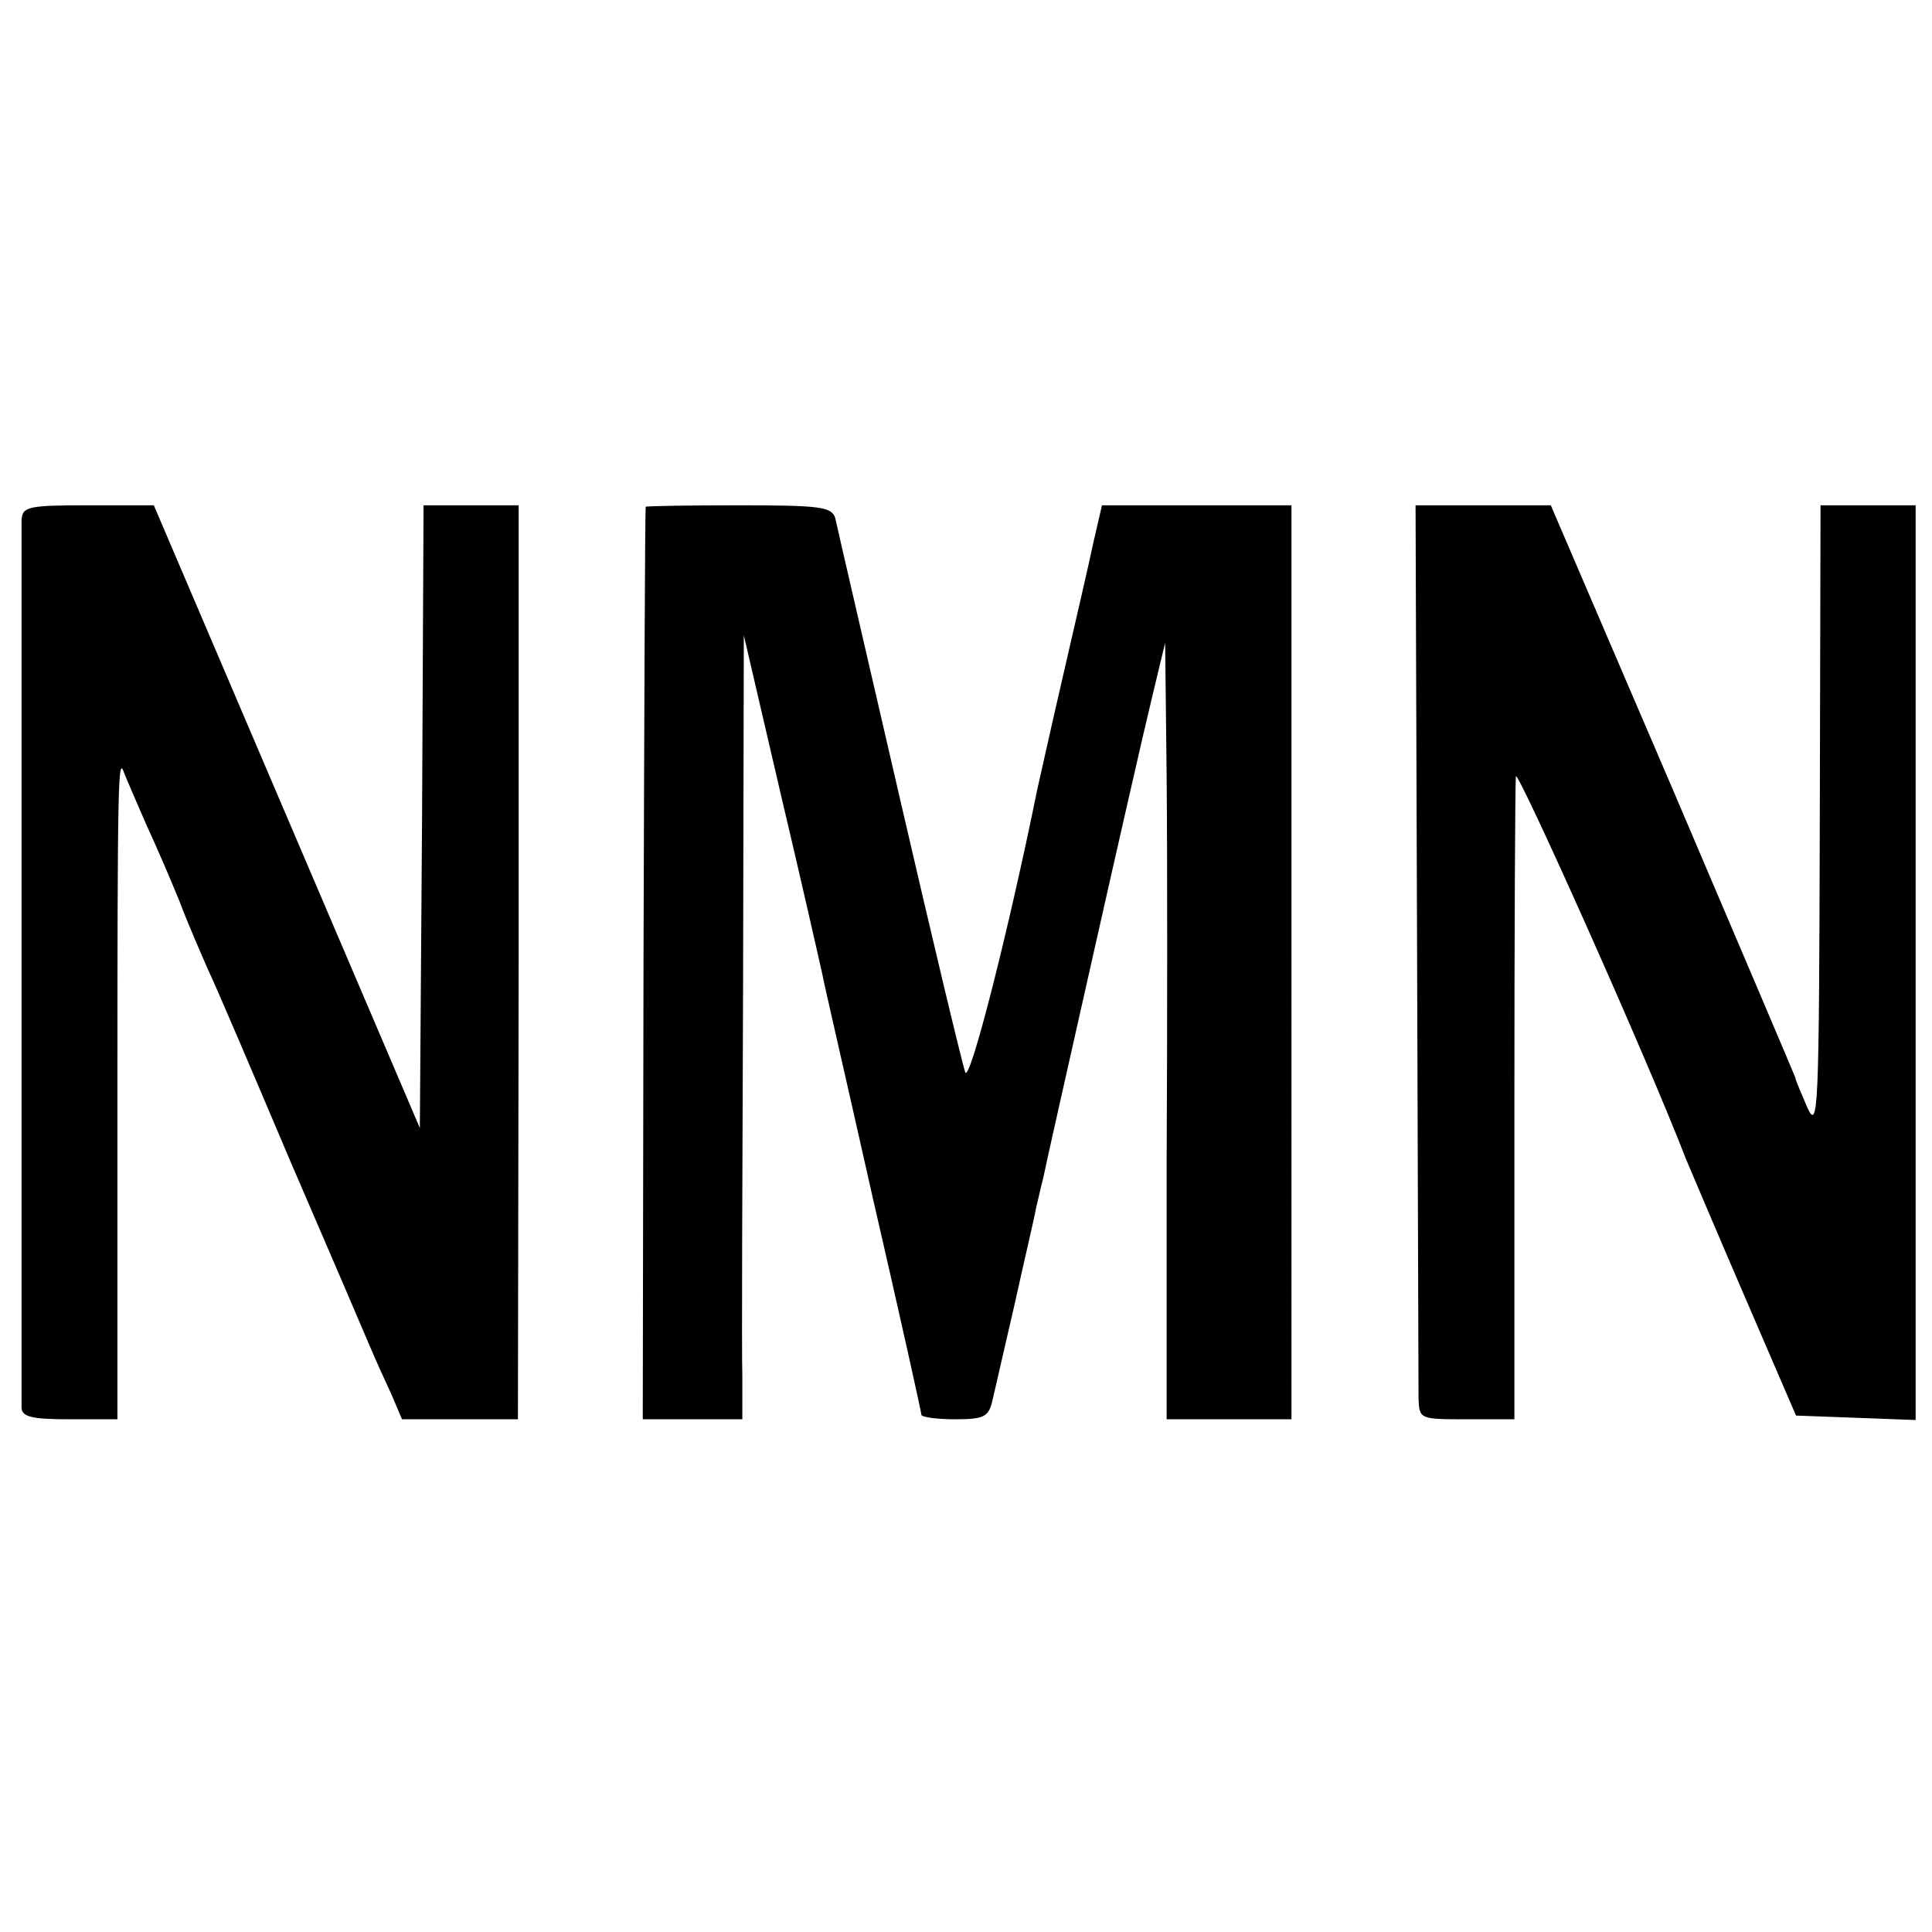
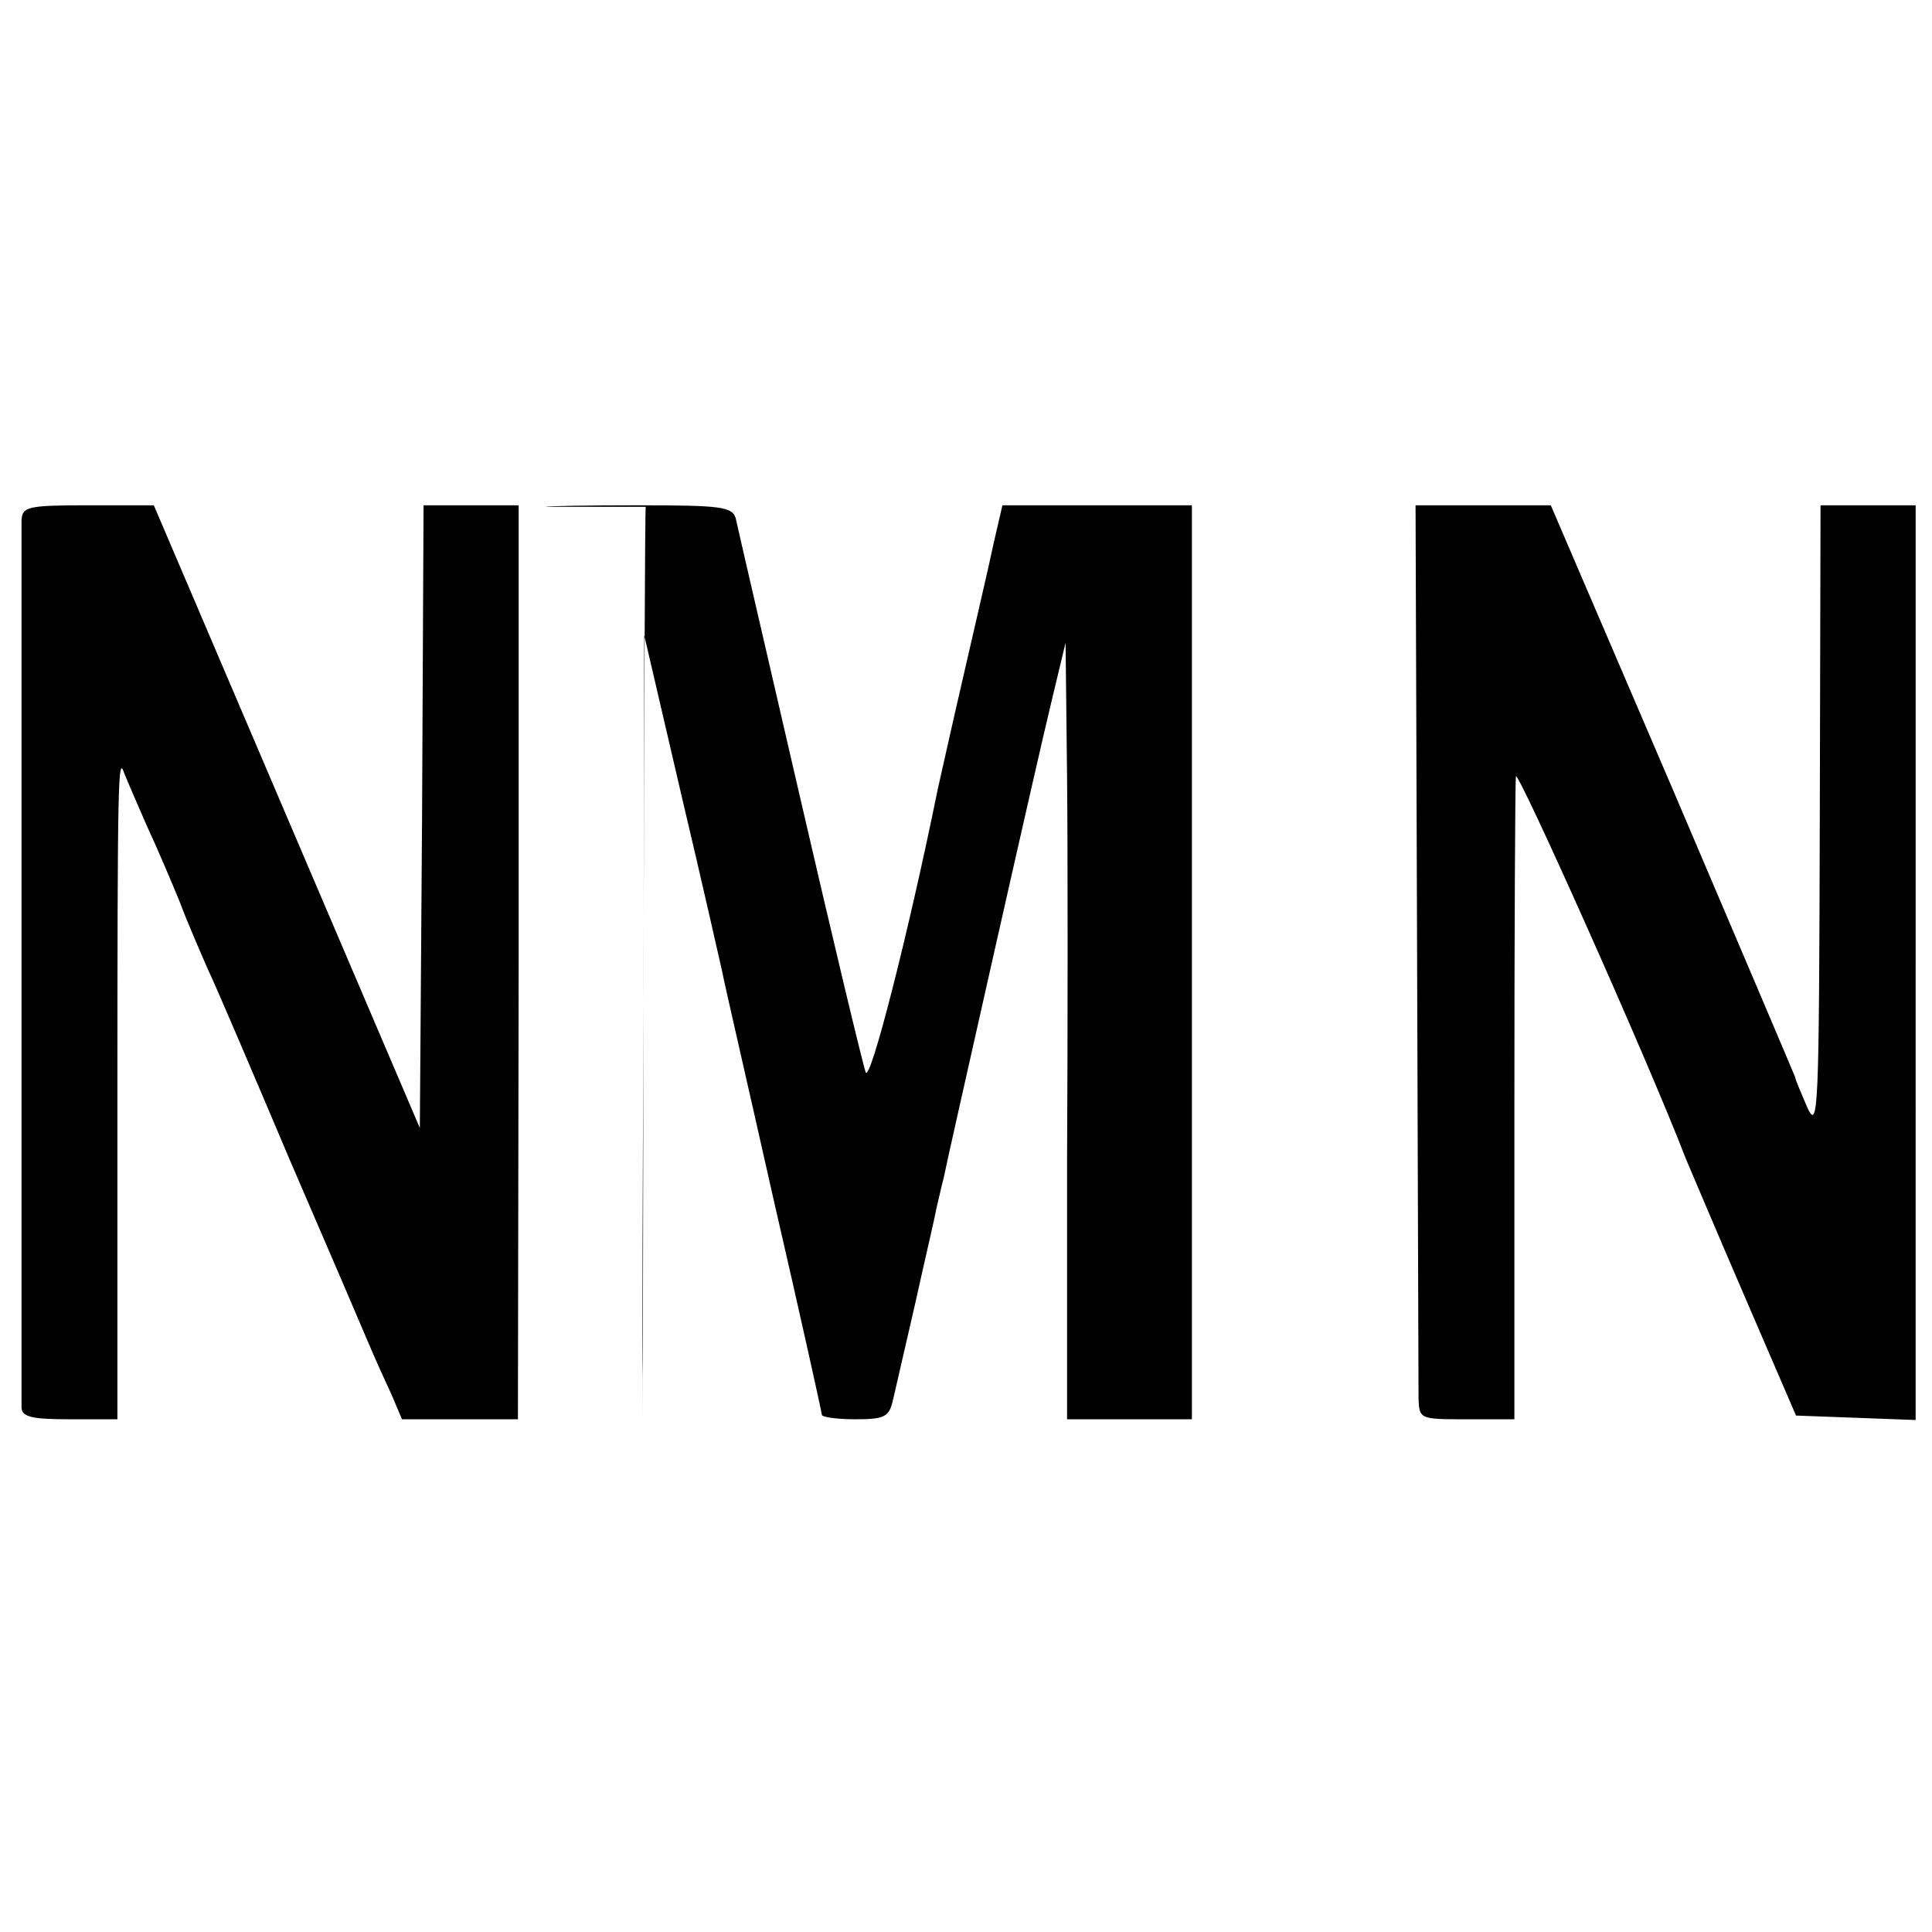
<svg xmlns="http://www.w3.org/2000/svg" version="1" width="346.667" height="346.667" viewBox="0 0 260 260">
-   <path d="M2.9 70v119.5c.1 1.2 1.5 1.5 6.5 1.5h6.4v-41.8c0-45.3.1-47.5.9-45.2.3.8 1.7 4 3 7 1.4 3 3.4 7.7 4.5 10.4 1 2.7 2.8 6.8 3.8 9.1 1.1 2.3 6 13.8 11 25.6 5.1 11.8 9.9 23 10.7 24.9.8 1.9 2.2 5 3 6.7l1.4 3.3h15.6l.1-61.5V68H57l-.2 41.9-.3 41.9-17.9-41.9L20.7 68h-8.9c-8.1 0-8.8.2-8.9 2zm84-1.8c-.1.2-.2 27.9-.3 61.5l-.1 61.3h13.4v-5.8c-.1-3.1 0-26.8.1-52.7l.1-47 5 21.5c2.8 11.8 5.2 22.5 5.5 23.8.2 1.2 3.4 15 6.9 30.6 3.6 15.6 6.5 28.7 6.5 29 0 .3 2 .6 4.5.6 3.8 0 4.5-.3 5-2.3.3-1.2 1.6-7 3-13 1.3-5.9 2.7-11.8 2.9-13 .3-1.2.7-3.1 1-4.2.2-1.1 3.2-14.4 6.6-29.5 3.4-15.1 7-30.9 8-35l1.8-7.5.2 18c.1 9.9.1 33.4 0 52.2V191h16.8V68h-25.5l-1.2 5.2c-.6 2.9-2.5 11-4.1 18-1.6 6.9-3.1 13.7-3.4 15-3.9 19.2-9.1 39.6-9.7 38.1-.4-1.1-4.4-17.8-8.9-37.3-4.5-19.5-8.4-36.3-8.6-37.3-.5-1.5-2-1.7-13-1.7-6.8 0-12.5.1-12.5.2zm103.8 58.5c.1 32.4.2 60 .2 61.5.1 2.8.2 2.8 6.5 2.8h6.4v-42.3c0-23.2.1-43.1.2-44.2 0-1.5 17.5 37.5 22.9 51.5.6 1.4 4.1 9.7 7.9 18.5l6.9 16 8.1.3 8 .3V68H245l-.1 42.2c-.1 39.6-.2 42.1-1.7 38.8-.8-1.9-1.6-3.7-1.6-4-.1-.3-7.5-17.7-16.5-38.8L208.7 68h-18.2l.2 58.7z" />
+   <path d="M2.9 70v119.5c.1 1.2 1.5 1.5 6.5 1.5h6.4v-41.8c0-45.3.1-47.5.9-45.2.3.8 1.7 4 3 7 1.4 3 3.4 7.7 4.5 10.4 1 2.7 2.8 6.8 3.8 9.1 1.1 2.3 6 13.8 11 25.6 5.1 11.8 9.9 23 10.7 24.9.8 1.9 2.2 5 3 6.7l1.4 3.3h15.6l.1-61.5V68H57l-.2 41.9-.3 41.9-17.9-41.9L20.7 68h-8.9c-8.1 0-8.8.2-8.9 2zm84-1.8c-.1.2-.2 27.9-.3 61.5l-.1 61.3v-5.8c-.1-3.1 0-26.8.1-52.7l.1-47 5 21.5c2.8 11.8 5.2 22.5 5.5 23.8.2 1.2 3.4 15 6.9 30.6 3.6 15.6 6.5 28.7 6.5 29 0 .3 2 .6 4.5.6 3.8 0 4.5-.3 5-2.3.3-1.2 1.6-7 3-13 1.3-5.9 2.7-11.8 2.9-13 .3-1.2.7-3.1 1-4.2.2-1.1 3.2-14.4 6.6-29.5 3.4-15.1 7-30.9 8-35l1.8-7.5.2 18c.1 9.9.1 33.4 0 52.2V191h16.8V68h-25.5l-1.2 5.2c-.6 2.9-2.5 11-4.1 18-1.6 6.9-3.1 13.7-3.4 15-3.9 19.2-9.1 39.6-9.7 38.1-.4-1.1-4.4-17.8-8.9-37.3-4.5-19.5-8.4-36.3-8.6-37.3-.5-1.5-2-1.7-13-1.7-6.8 0-12.5.1-12.5.2zm103.8 58.5c.1 32.4.2 60 .2 61.5.1 2.8.2 2.8 6.5 2.8h6.4v-42.3c0-23.2.1-43.1.2-44.2 0-1.5 17.5 37.5 22.9 51.5.6 1.4 4.1 9.7 7.9 18.5l6.9 16 8.1.3 8 .3V68H245l-.1 42.2c-.1 39.6-.2 42.1-1.7 38.8-.8-1.9-1.6-3.7-1.6-4-.1-.3-7.5-17.7-16.5-38.8L208.7 68h-18.2l.2 58.7z" />
</svg>